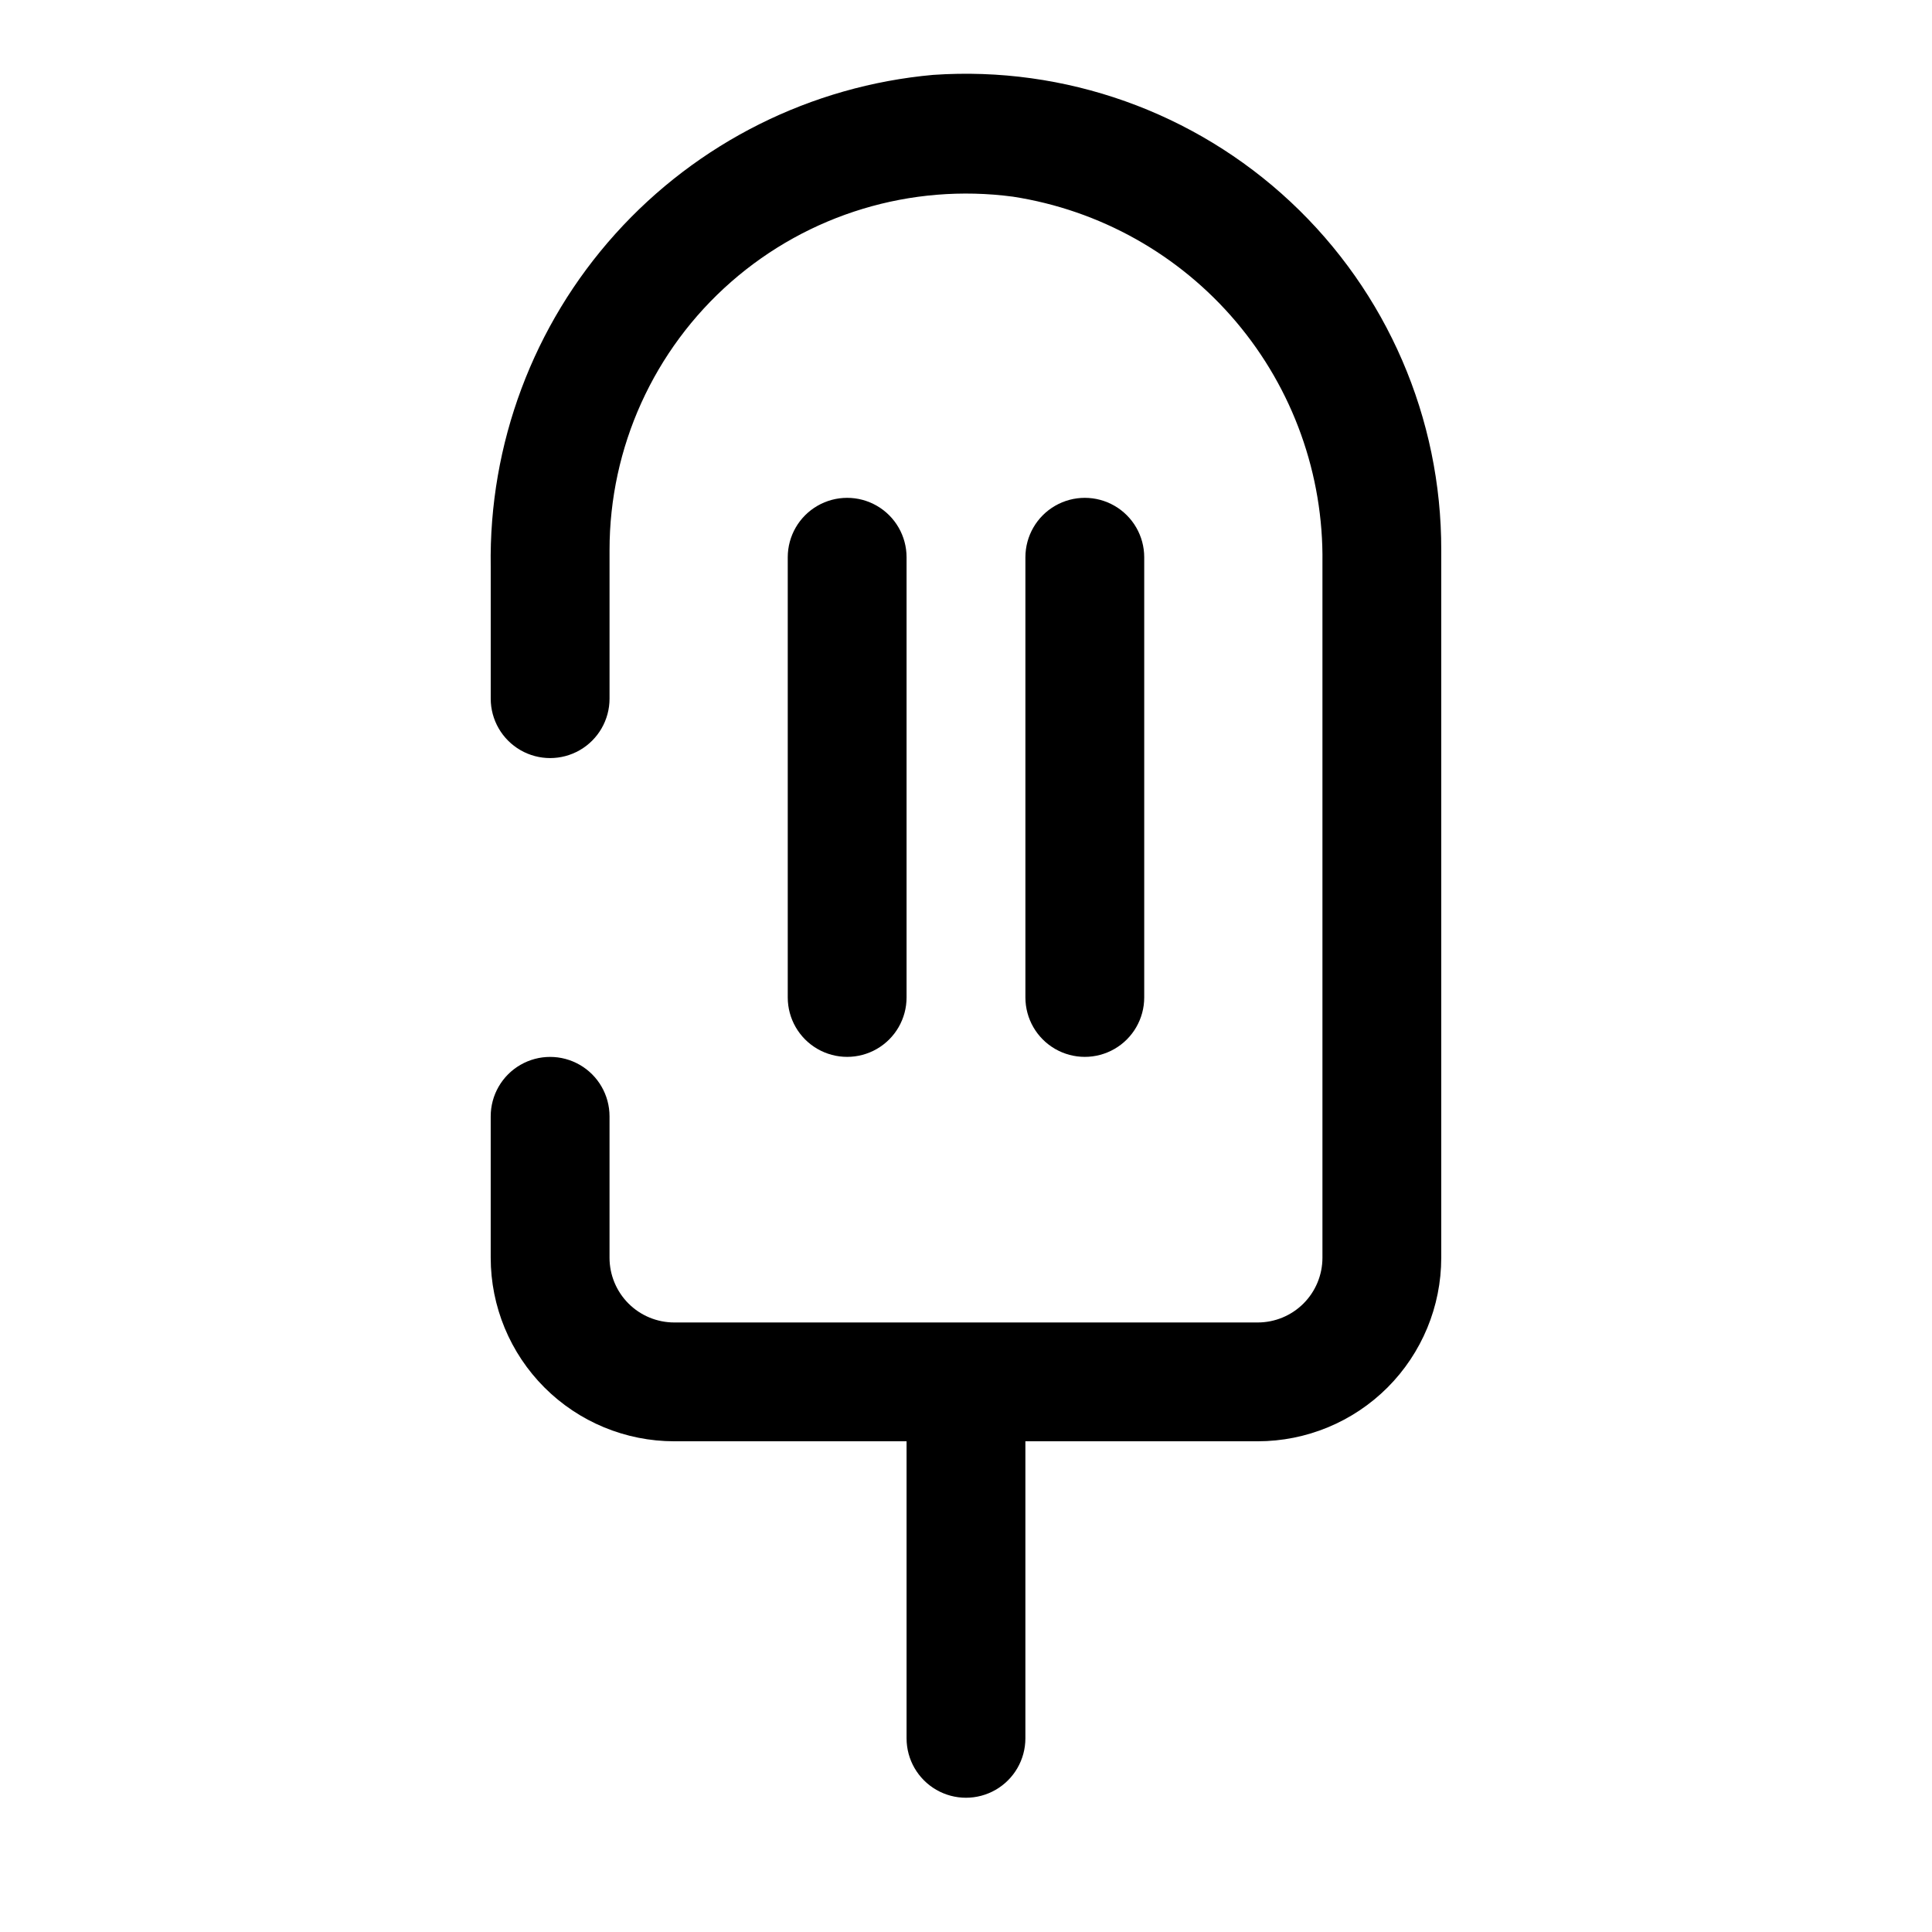
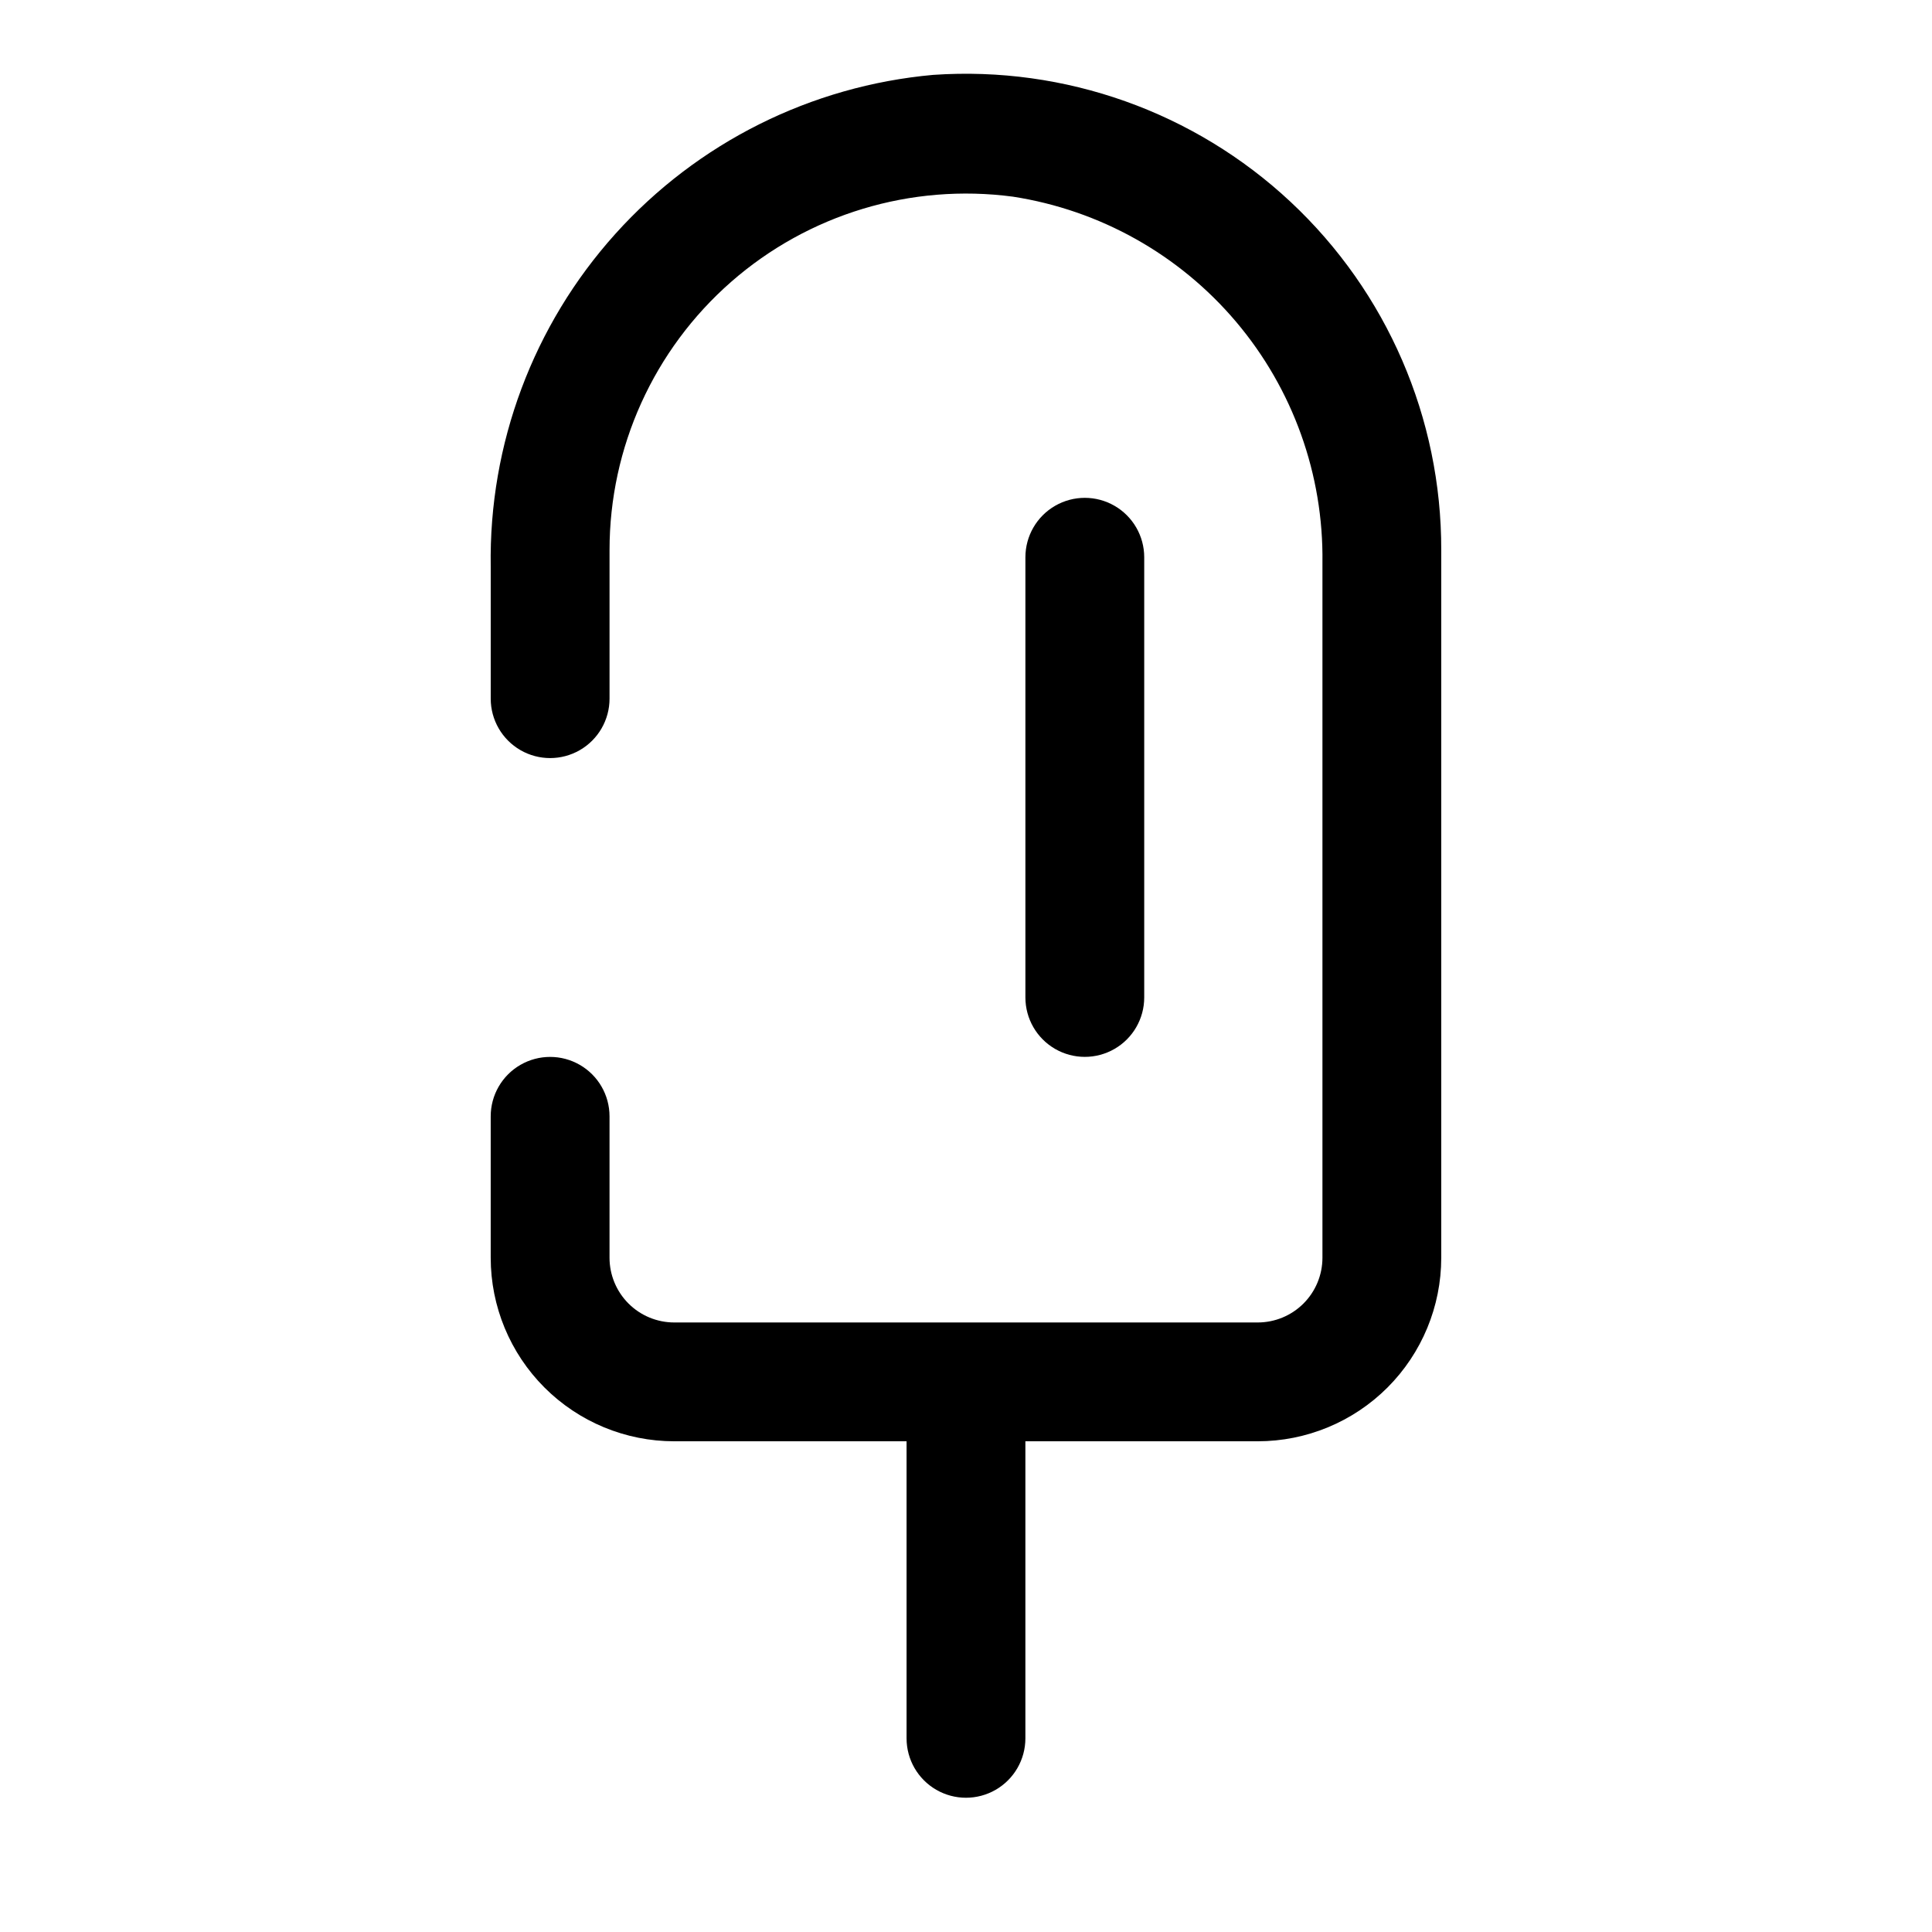
<svg xmlns="http://www.w3.org/2000/svg" fill="#000000" width="800px" height="800px" version="1.1" viewBox="144 144 512 512">
  <g>
    <path d="m391.34 163.84c-32.402 2.902-62.504 17.953-84.262 42.137-21.758 24.18-33.559 55.699-33.031 88.227v34.949c0 5.625 3 10.824 7.871 13.637 4.871 2.812 10.871 2.812 15.746 0 4.871-2.812 7.871-8.012 7.871-13.637v-39.359c-0.012-27.227 11.727-53.137 32.207-71.082 20.477-17.941 47.703-26.18 74.695-22.594 23.062 3.566 44.066 15.34 59.137 33.16 15.074 17.82 23.199 40.484 22.887 63.824v184.21-0.004c0 4.551-1.805 8.918-5.023 12.137s-7.586 5.023-12.137 5.023h-154.61c-4.551 0-8.918-1.805-12.133-5.023-3.219-3.219-5.027-7.586-5.027-12.137v-37.469c0-5.625-3-10.824-7.871-13.637-4.875-2.812-10.875-2.812-15.746 0-4.871 2.812-7.871 8.012-7.871 13.637v37.473-0.004c0 12.902 5.125 25.277 14.25 34.402 9.121 9.121 21.496 14.246 34.398 14.246h61.559v78.723c0 5.625 3 10.82 7.871 13.633s10.875 2.812 15.746 0 7.871-8.008 7.871-13.633v-78.723h61.559c12.902 0 25.277-5.125 34.402-14.246 9.121-9.125 14.246-21.5 14.246-34.402v-187.51c0.086-34.961-14.367-68.383-39.895-92.27-25.531-23.883-59.836-36.086-94.715-33.684z" />
-     <path d="m384.25 408.34v-116.66c0-5.625-3-10.824-7.871-13.637-4.871-2.812-10.875-2.812-15.746 0-4.871 2.812-7.871 8.012-7.871 13.637v116.66c0 5.625 3 10.82 7.871 13.633 4.871 2.812 10.875 2.812 15.746 0 4.871-2.812 7.871-8.008 7.871-13.633z" />
    <path d="m447.23 408.34v-116.66c0-5.625-3-10.824-7.871-13.637s-10.875-2.812-15.746 0c-4.871 2.812-7.871 8.012-7.871 13.637v116.66c0 5.625 3 10.82 7.871 13.633 4.871 2.812 10.875 2.812 15.746 0s7.871-8.008 7.871-13.633z" />
  </g>
</svg>